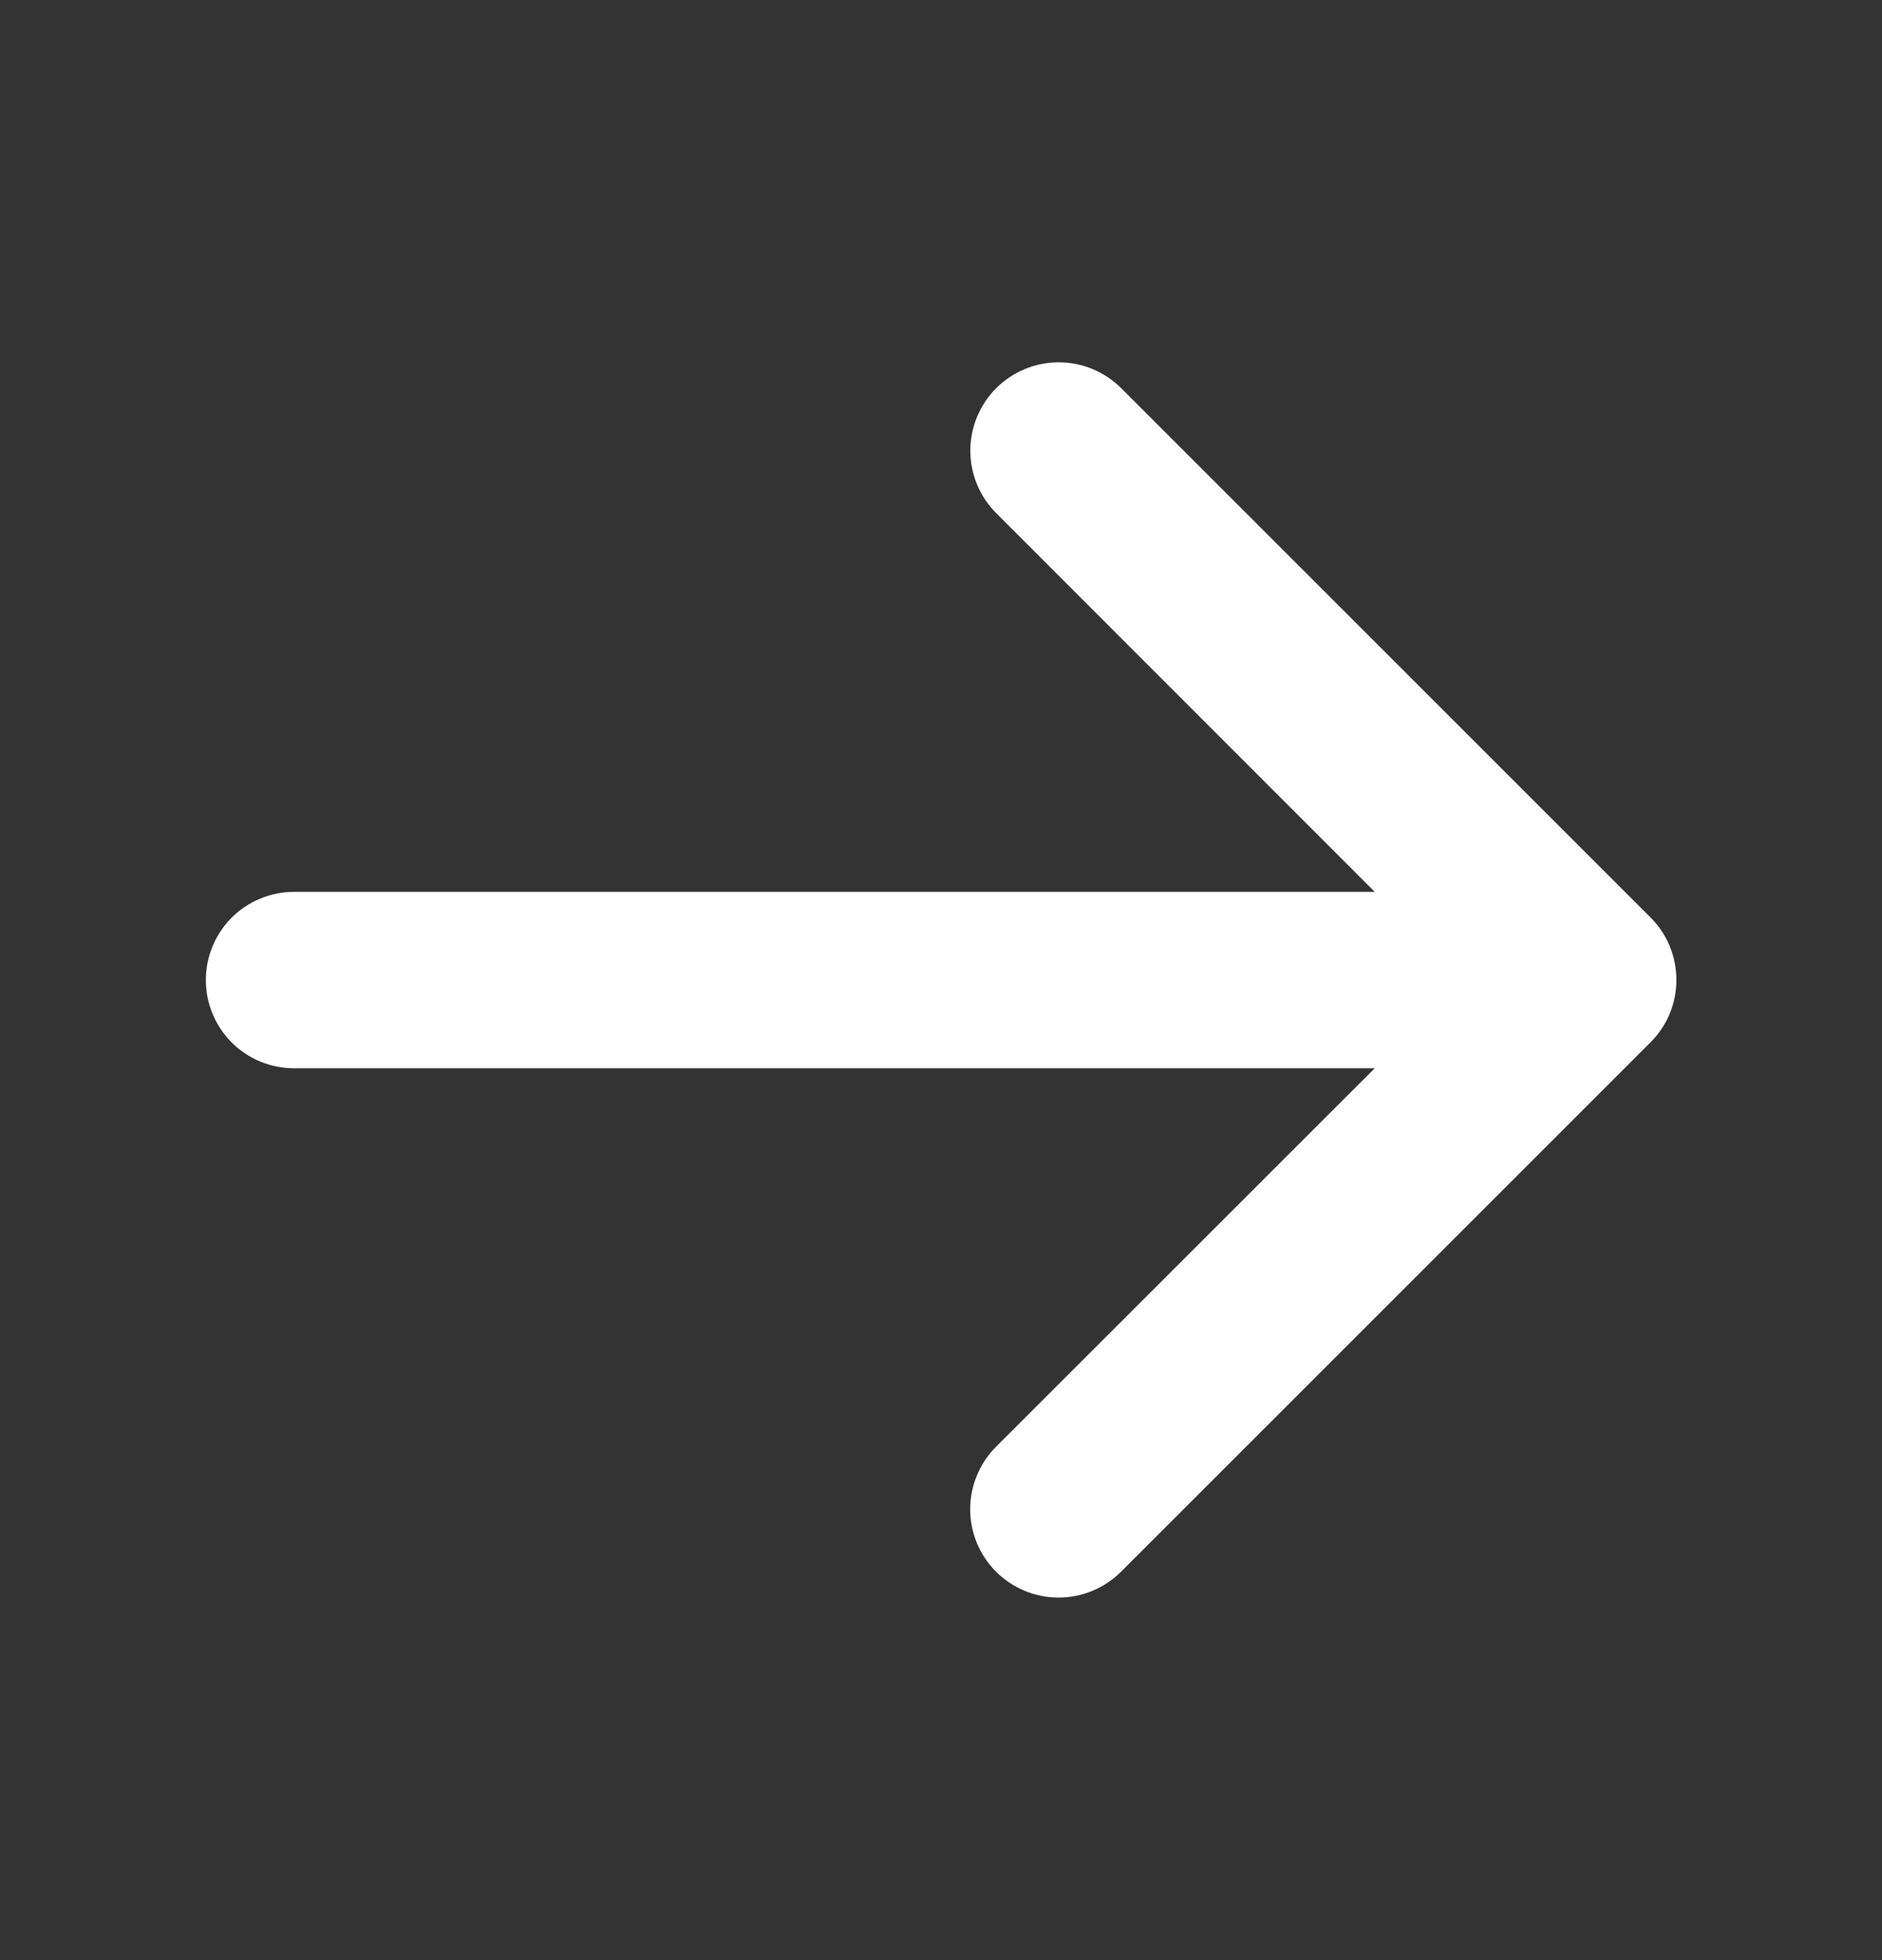
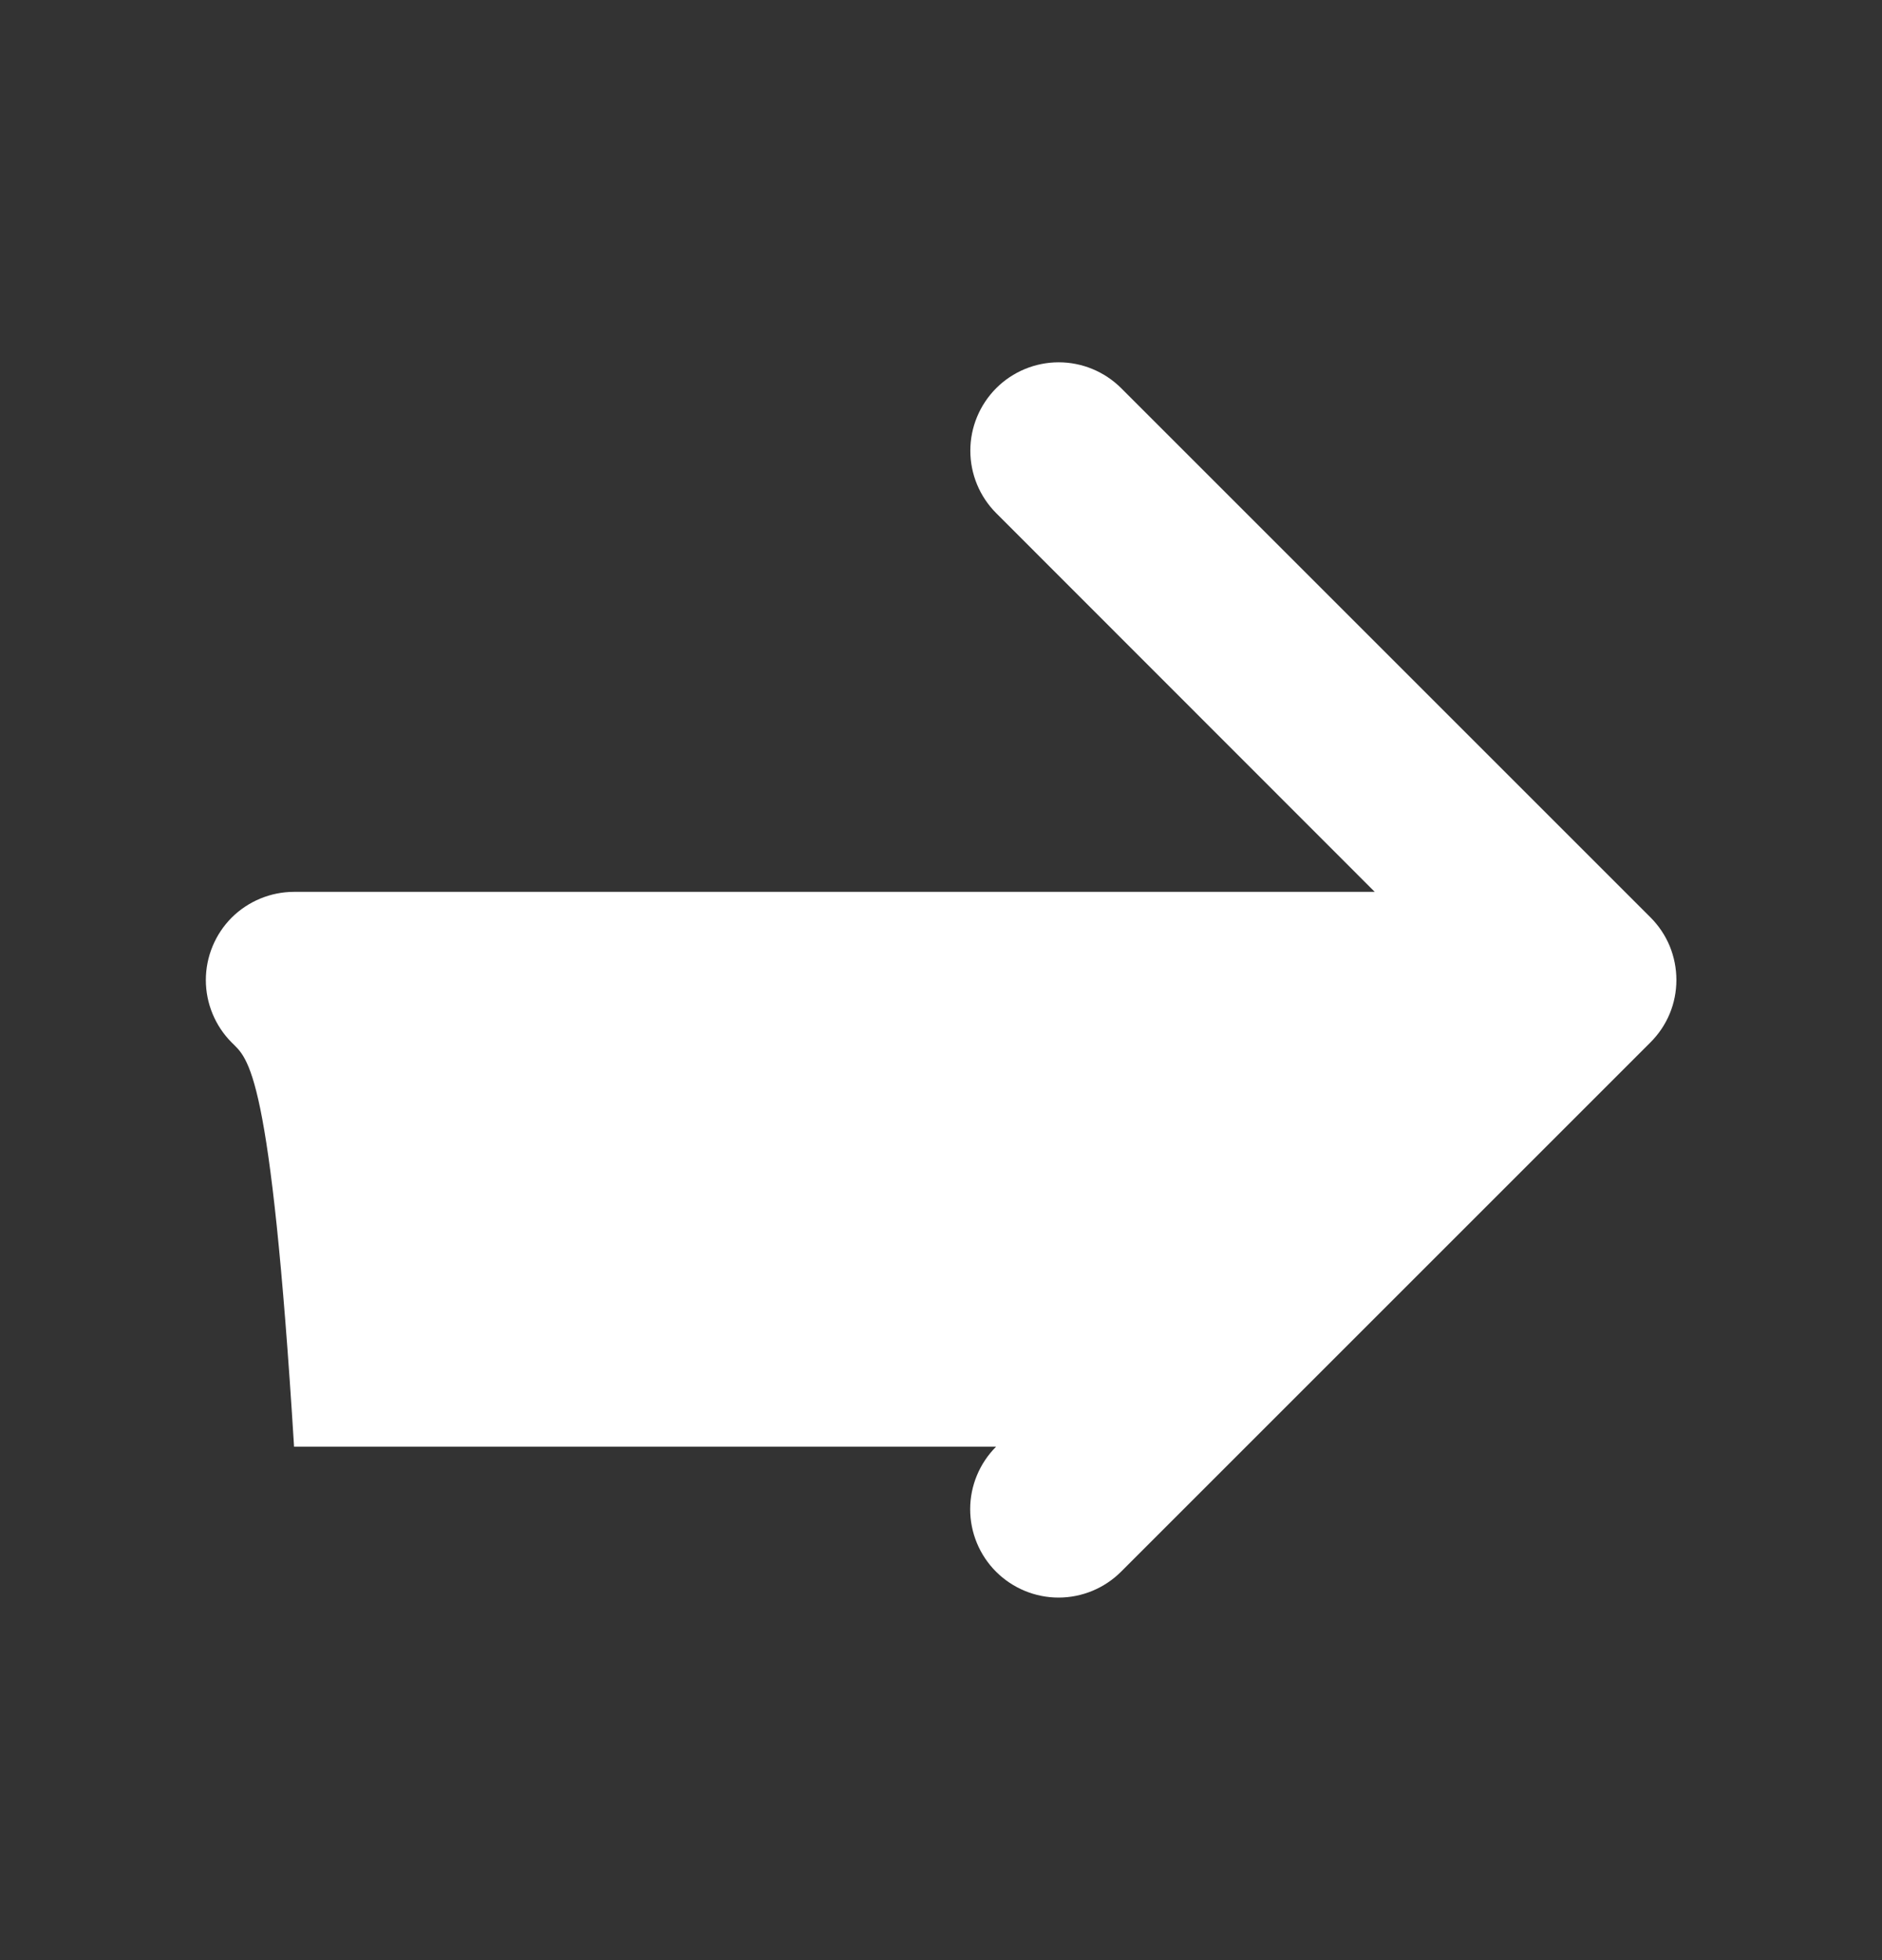
<svg xmlns="http://www.w3.org/2000/svg" width="24" height="25" viewBox="0 0 24 25" fill="none">
  <rect x="0" y="0" width="24" height="25" fill="#333333" stroke="none" />
-   <path d="M21.046 13.296L14.296 20.046C14.085 20.257 13.798 20.376 13.499 20.376C13.2 20.376 12.914 20.257 12.702 20.046C12.491 19.835 12.372 19.548 12.372 19.249C12.372 18.95 12.491 18.664 12.702 18.452L17.531 13.625H3.75C3.452 13.625 3.165 13.507 2.954 13.296C2.744 13.085 2.625 12.798 2.625 12.5C2.625 12.202 2.744 11.915 2.954 11.704C3.165 11.494 3.452 11.375 3.75 11.375H17.531L12.704 6.545C12.493 6.334 12.374 6.047 12.374 5.748C12.374 5.449 12.493 5.163 12.704 4.951C12.915 4.74 13.202 4.621 13.501 4.621C13.8 4.621 14.086 4.74 14.298 4.951L21.048 11.701C21.153 11.806 21.236 11.93 21.293 12.067C21.349 12.204 21.378 12.351 21.378 12.499C21.378 12.647 21.349 12.794 21.292 12.931C21.235 13.067 21.151 13.192 21.046 13.296Z" fill="white" />
+   <path d="M21.046 13.296L14.296 20.046C14.085 20.257 13.798 20.376 13.499 20.376C13.2 20.376 12.914 20.257 12.702 20.046C12.491 19.835 12.372 19.548 12.372 19.249C12.372 18.95 12.491 18.664 12.702 18.452H3.75C3.452 13.625 3.165 13.507 2.954 13.296C2.744 13.085 2.625 12.798 2.625 12.5C2.625 12.202 2.744 11.915 2.954 11.704C3.165 11.494 3.452 11.375 3.75 11.375H17.531L12.704 6.545C12.493 6.334 12.374 6.047 12.374 5.748C12.374 5.449 12.493 5.163 12.704 4.951C12.915 4.74 13.202 4.621 13.501 4.621C13.8 4.621 14.086 4.74 14.298 4.951L21.048 11.701C21.153 11.806 21.236 11.93 21.293 12.067C21.349 12.204 21.378 12.351 21.378 12.499C21.378 12.647 21.349 12.794 21.292 12.931C21.235 13.067 21.151 13.192 21.046 13.296Z" fill="white" />
</svg>